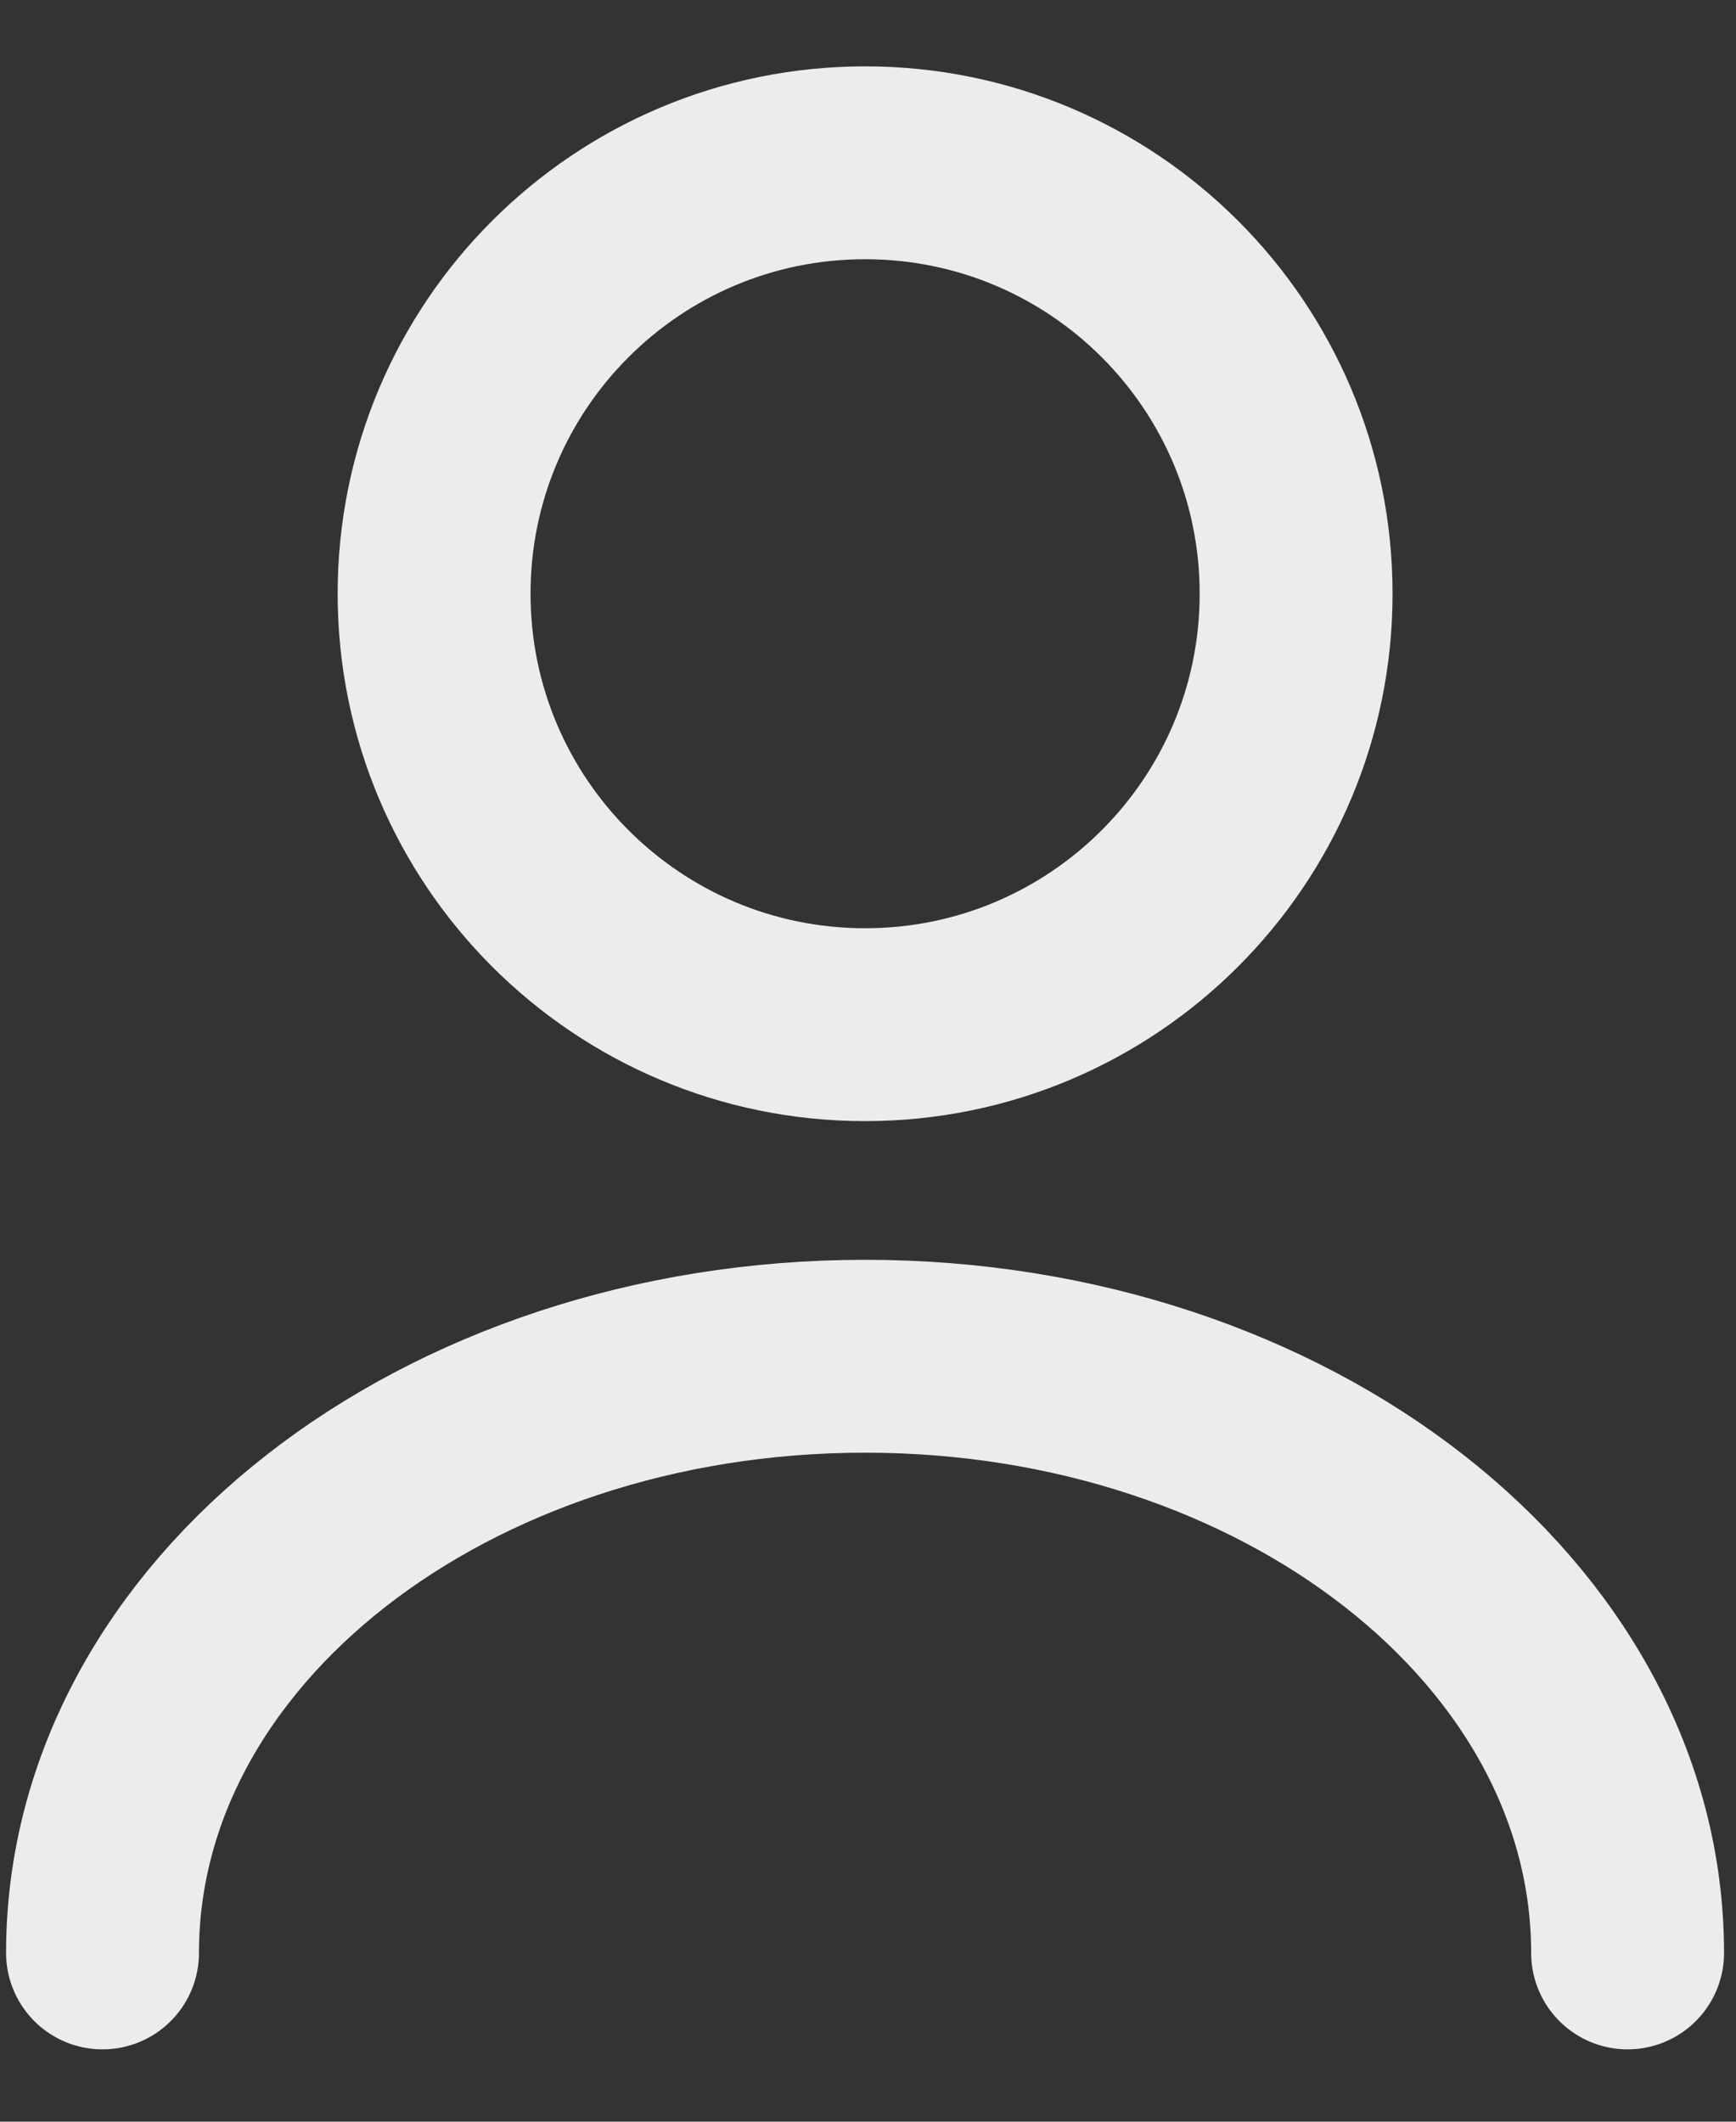
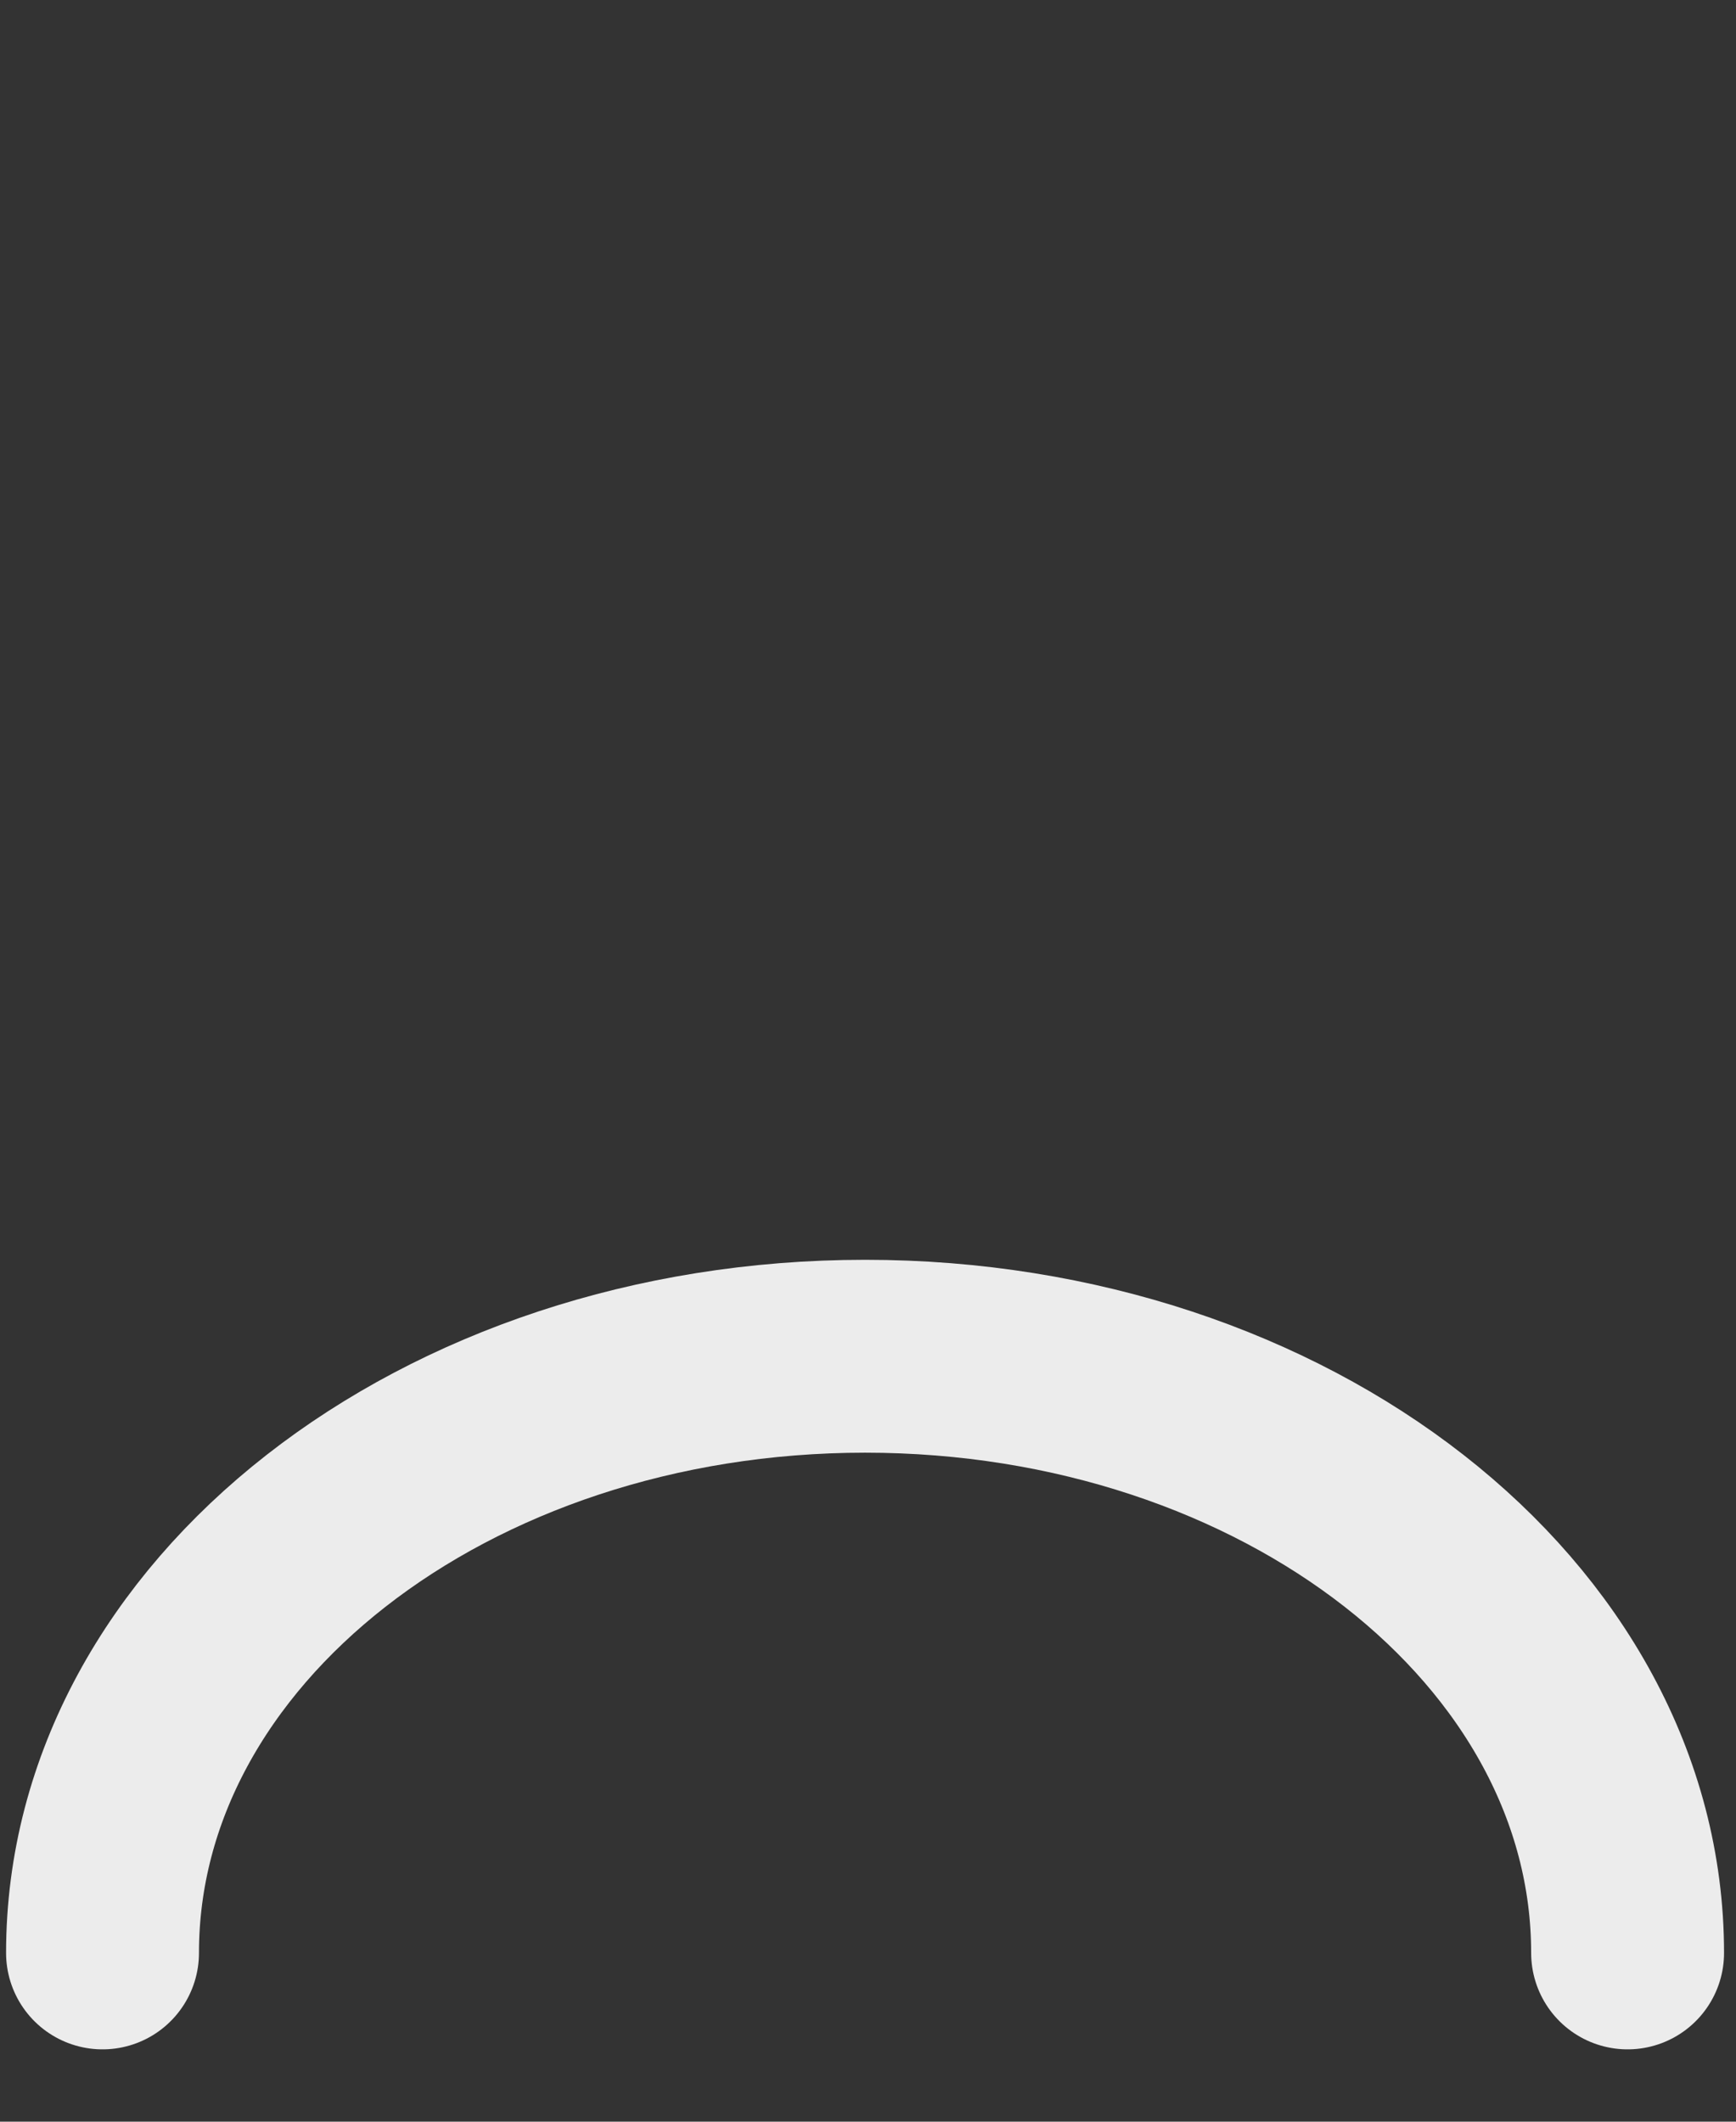
<svg xmlns="http://www.w3.org/2000/svg" width="18" height="22" viewBox="0 0 18 22" fill="none">
  <rect x="0" y="0" width="18" height="22" fill="#333333" stroke="none" />
-   <path d="M8.97 10.625C11.438 10.625 13.439 8.624 13.439 6.156C13.439 3.688 11.438 1.688 8.97 1.688C6.502 1.688 4.501 3.688 4.501 6.156C4.501 8.624 6.502 10.625 8.97 10.625Z" stroke="#ECECEC" stroke-width="2" stroke-linecap="round" stroke-linejoin="round" />
  <path d="M16.876 20.25C16.876 16.829 13.332 14.063 8.97 14.063C4.607 14.063 1.063 16.829 1.063 20.25" stroke="#ECECEC" stroke-width="2" stroke-linecap="round" stroke-linejoin="round" />
</svg>